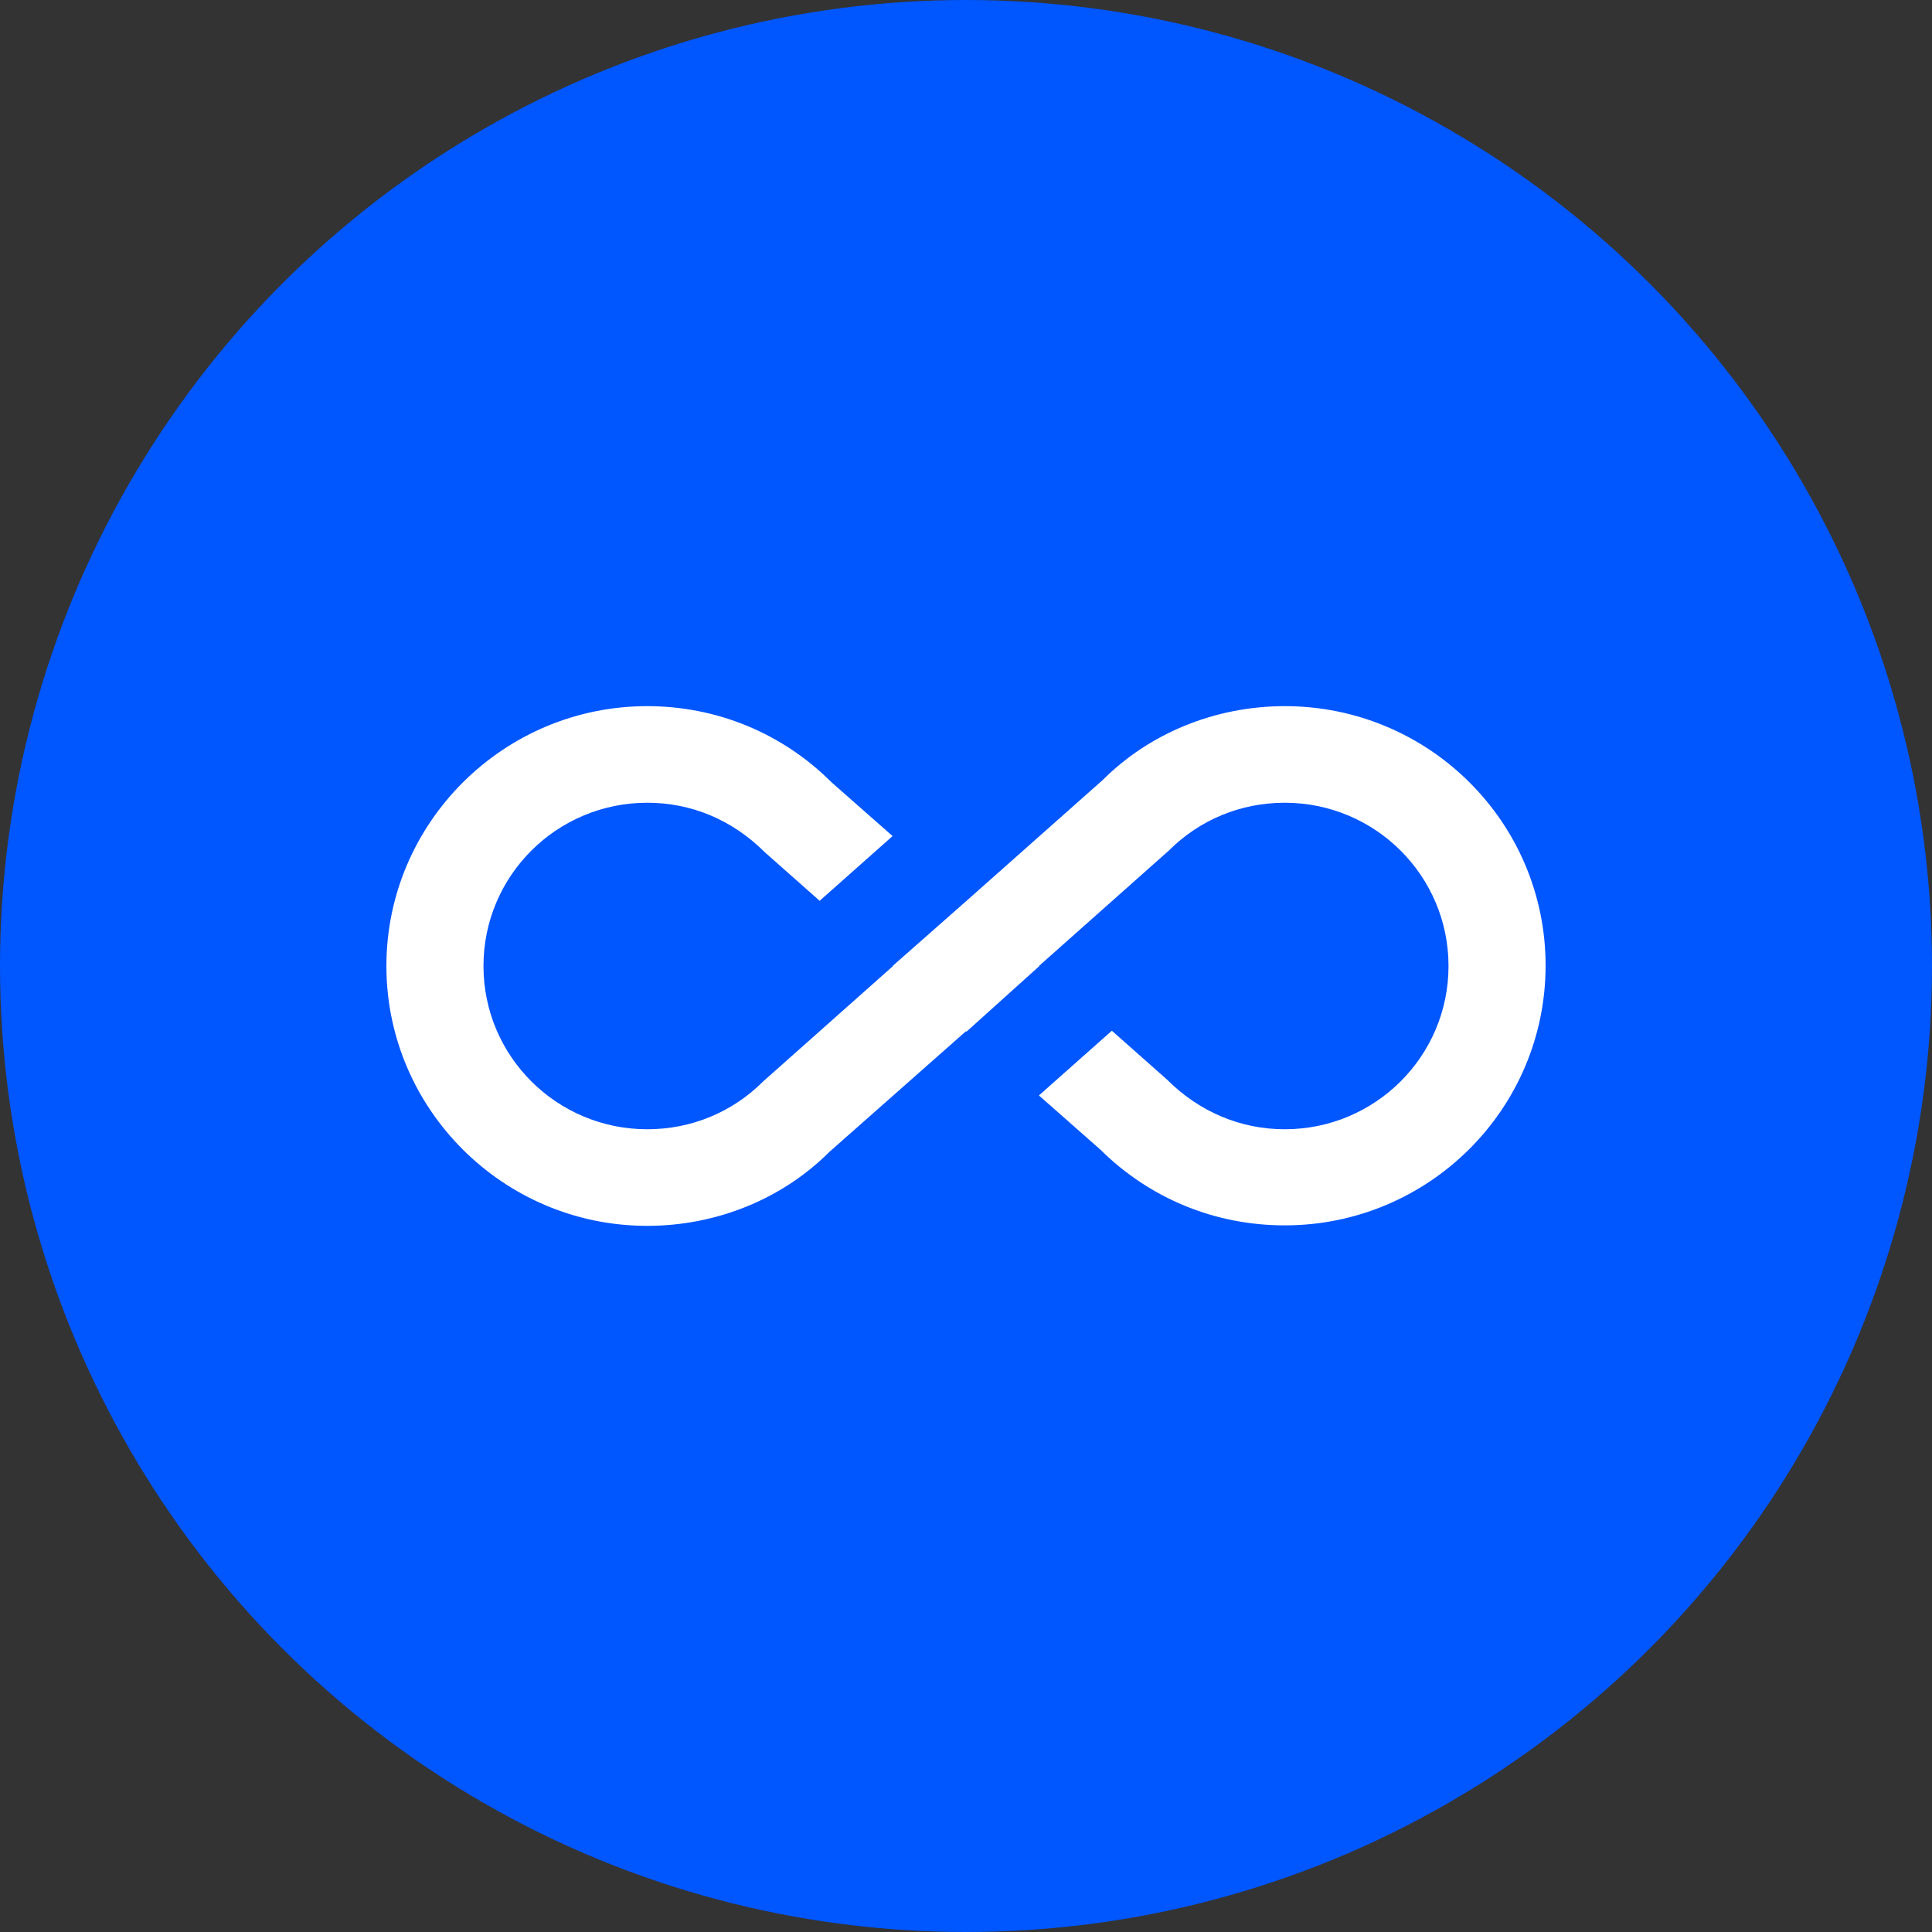
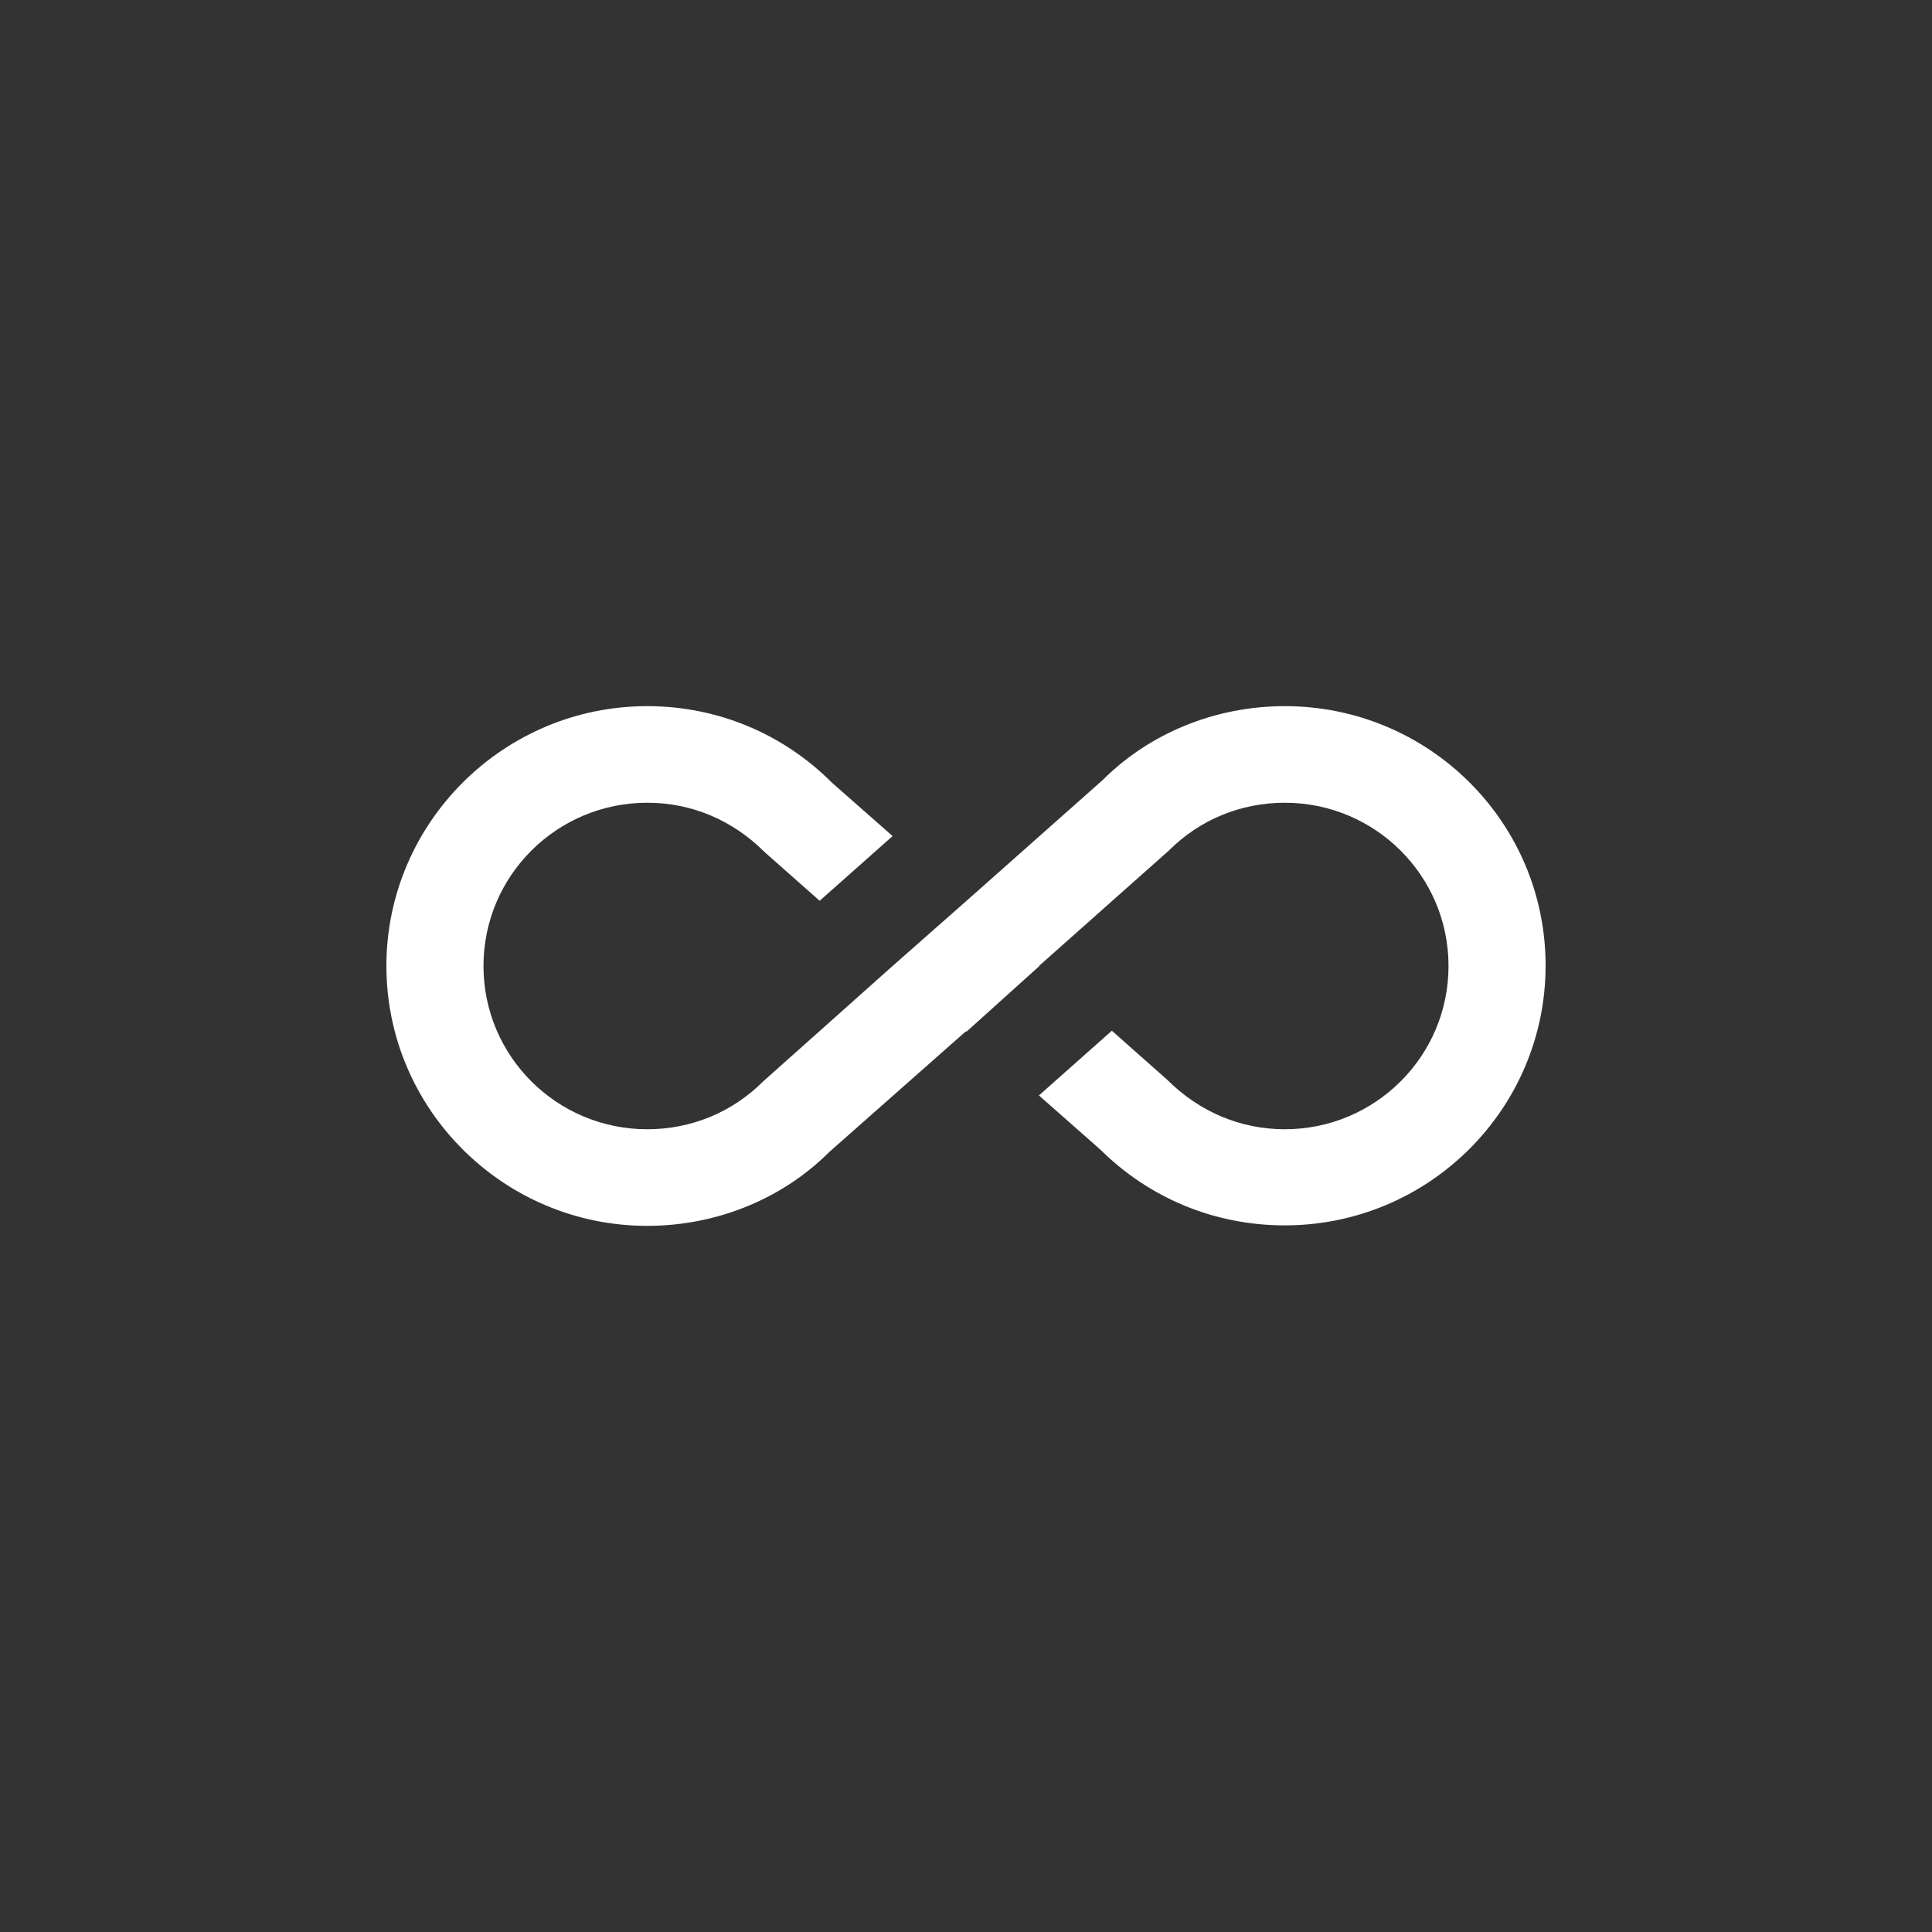
<svg xmlns="http://www.w3.org/2000/svg" width="40" height="40" viewBox="0 0 40 40" fill="none">
  <rect x="0" y="0" width="40" height="40" fill="#333333" stroke="none" />
-   <circle cx="20" cy="20" r="20" fill="#0056FF" />
-   <path d="M26.6 14.62C25.16 14.62 23.8 15.18 22.83 16.15L20 18.66L18.48 20H18.49L15.8 22.39C15.16 23.03 14.31 23.38 13.4 23.38C11.53 23.38 10.01 21.87 10.01 20C10.01 18.13 11.53 16.62 13.4 16.62C14.31 16.62 15.16 16.97 15.84 17.65L16.97 18.65L18.48 17.31L17.22 16.2C16.2 15.18 14.84 14.62 13.4 14.62C10.42 14.62 8 17.04 8 20C8 22.96 10.42 25.38 13.4 25.38C14.84 25.38 16.2 24.82 17.17 23.85L20 21.35L20.01 21.36L21.52 20H21.51L24.2 17.61C24.84 16.97 25.69 16.62 26.6 16.62C28.47 16.62 29.99 18.13 29.99 20C29.99 21.87 28.47 23.38 26.6 23.38C25.7 23.38 24.84 23.03 24.16 22.35L23.02 21.34L21.51 22.68L22.78 23.8C23.8 24.81 25.15 25.37 26.6 25.37C29.58 25.37 32 22.96 32 19.99C32 17.02 29.58 14.62 26.6 14.62Z" fill="white" />
+   <path d="M26.6 14.62C25.16 14.62 23.8 15.18 22.83 16.15L20 18.66L18.48 20L15.8 22.39C15.16 23.03 14.31 23.38 13.4 23.38C11.53 23.38 10.01 21.87 10.01 20C10.01 18.13 11.53 16.62 13.4 16.62C14.31 16.62 15.16 16.97 15.84 17.65L16.97 18.65L18.48 17.31L17.22 16.2C16.2 15.18 14.84 14.62 13.4 14.62C10.42 14.62 8 17.04 8 20C8 22.96 10.42 25.38 13.4 25.38C14.84 25.38 16.2 24.82 17.17 23.85L20 21.35L20.01 21.36L21.52 20H21.51L24.2 17.61C24.84 16.97 25.69 16.62 26.6 16.62C28.47 16.62 29.99 18.13 29.99 20C29.99 21.87 28.47 23.38 26.6 23.38C25.7 23.38 24.84 23.03 24.16 22.35L23.02 21.34L21.51 22.68L22.78 23.8C23.8 24.81 25.15 25.37 26.6 25.37C29.58 25.37 32 22.96 32 19.99C32 17.02 29.58 14.62 26.6 14.62Z" fill="white" />
</svg>